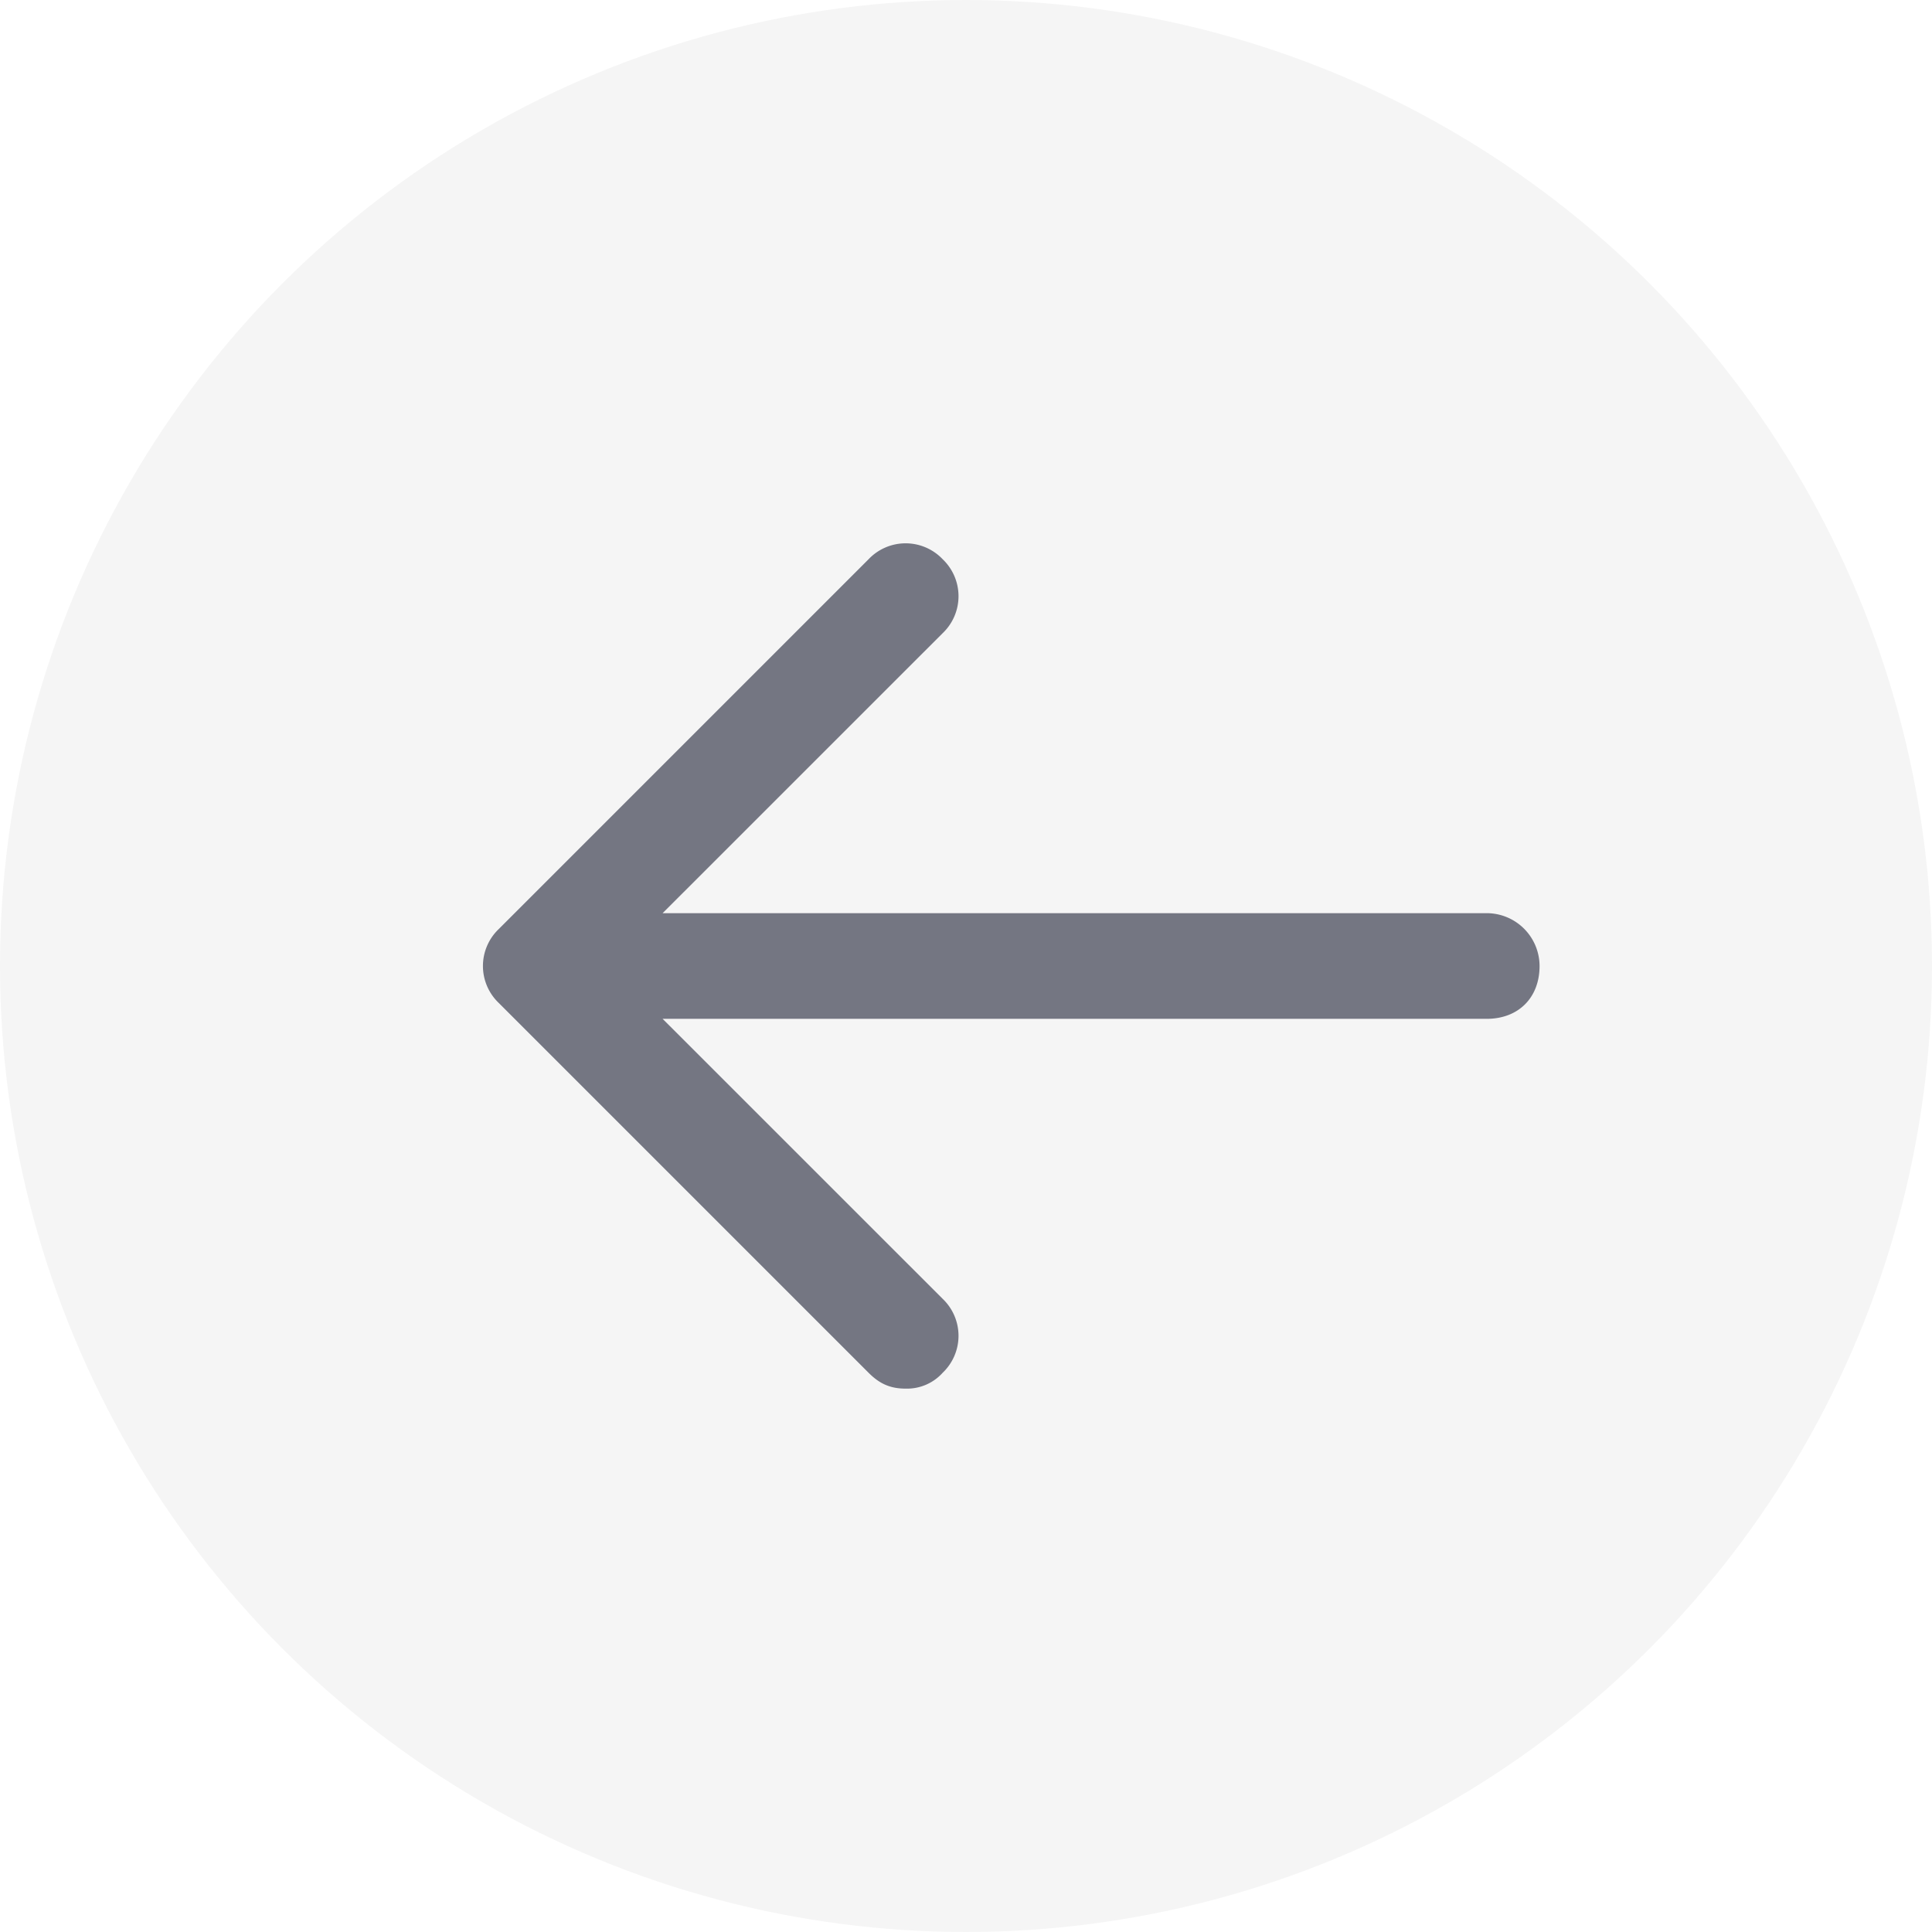
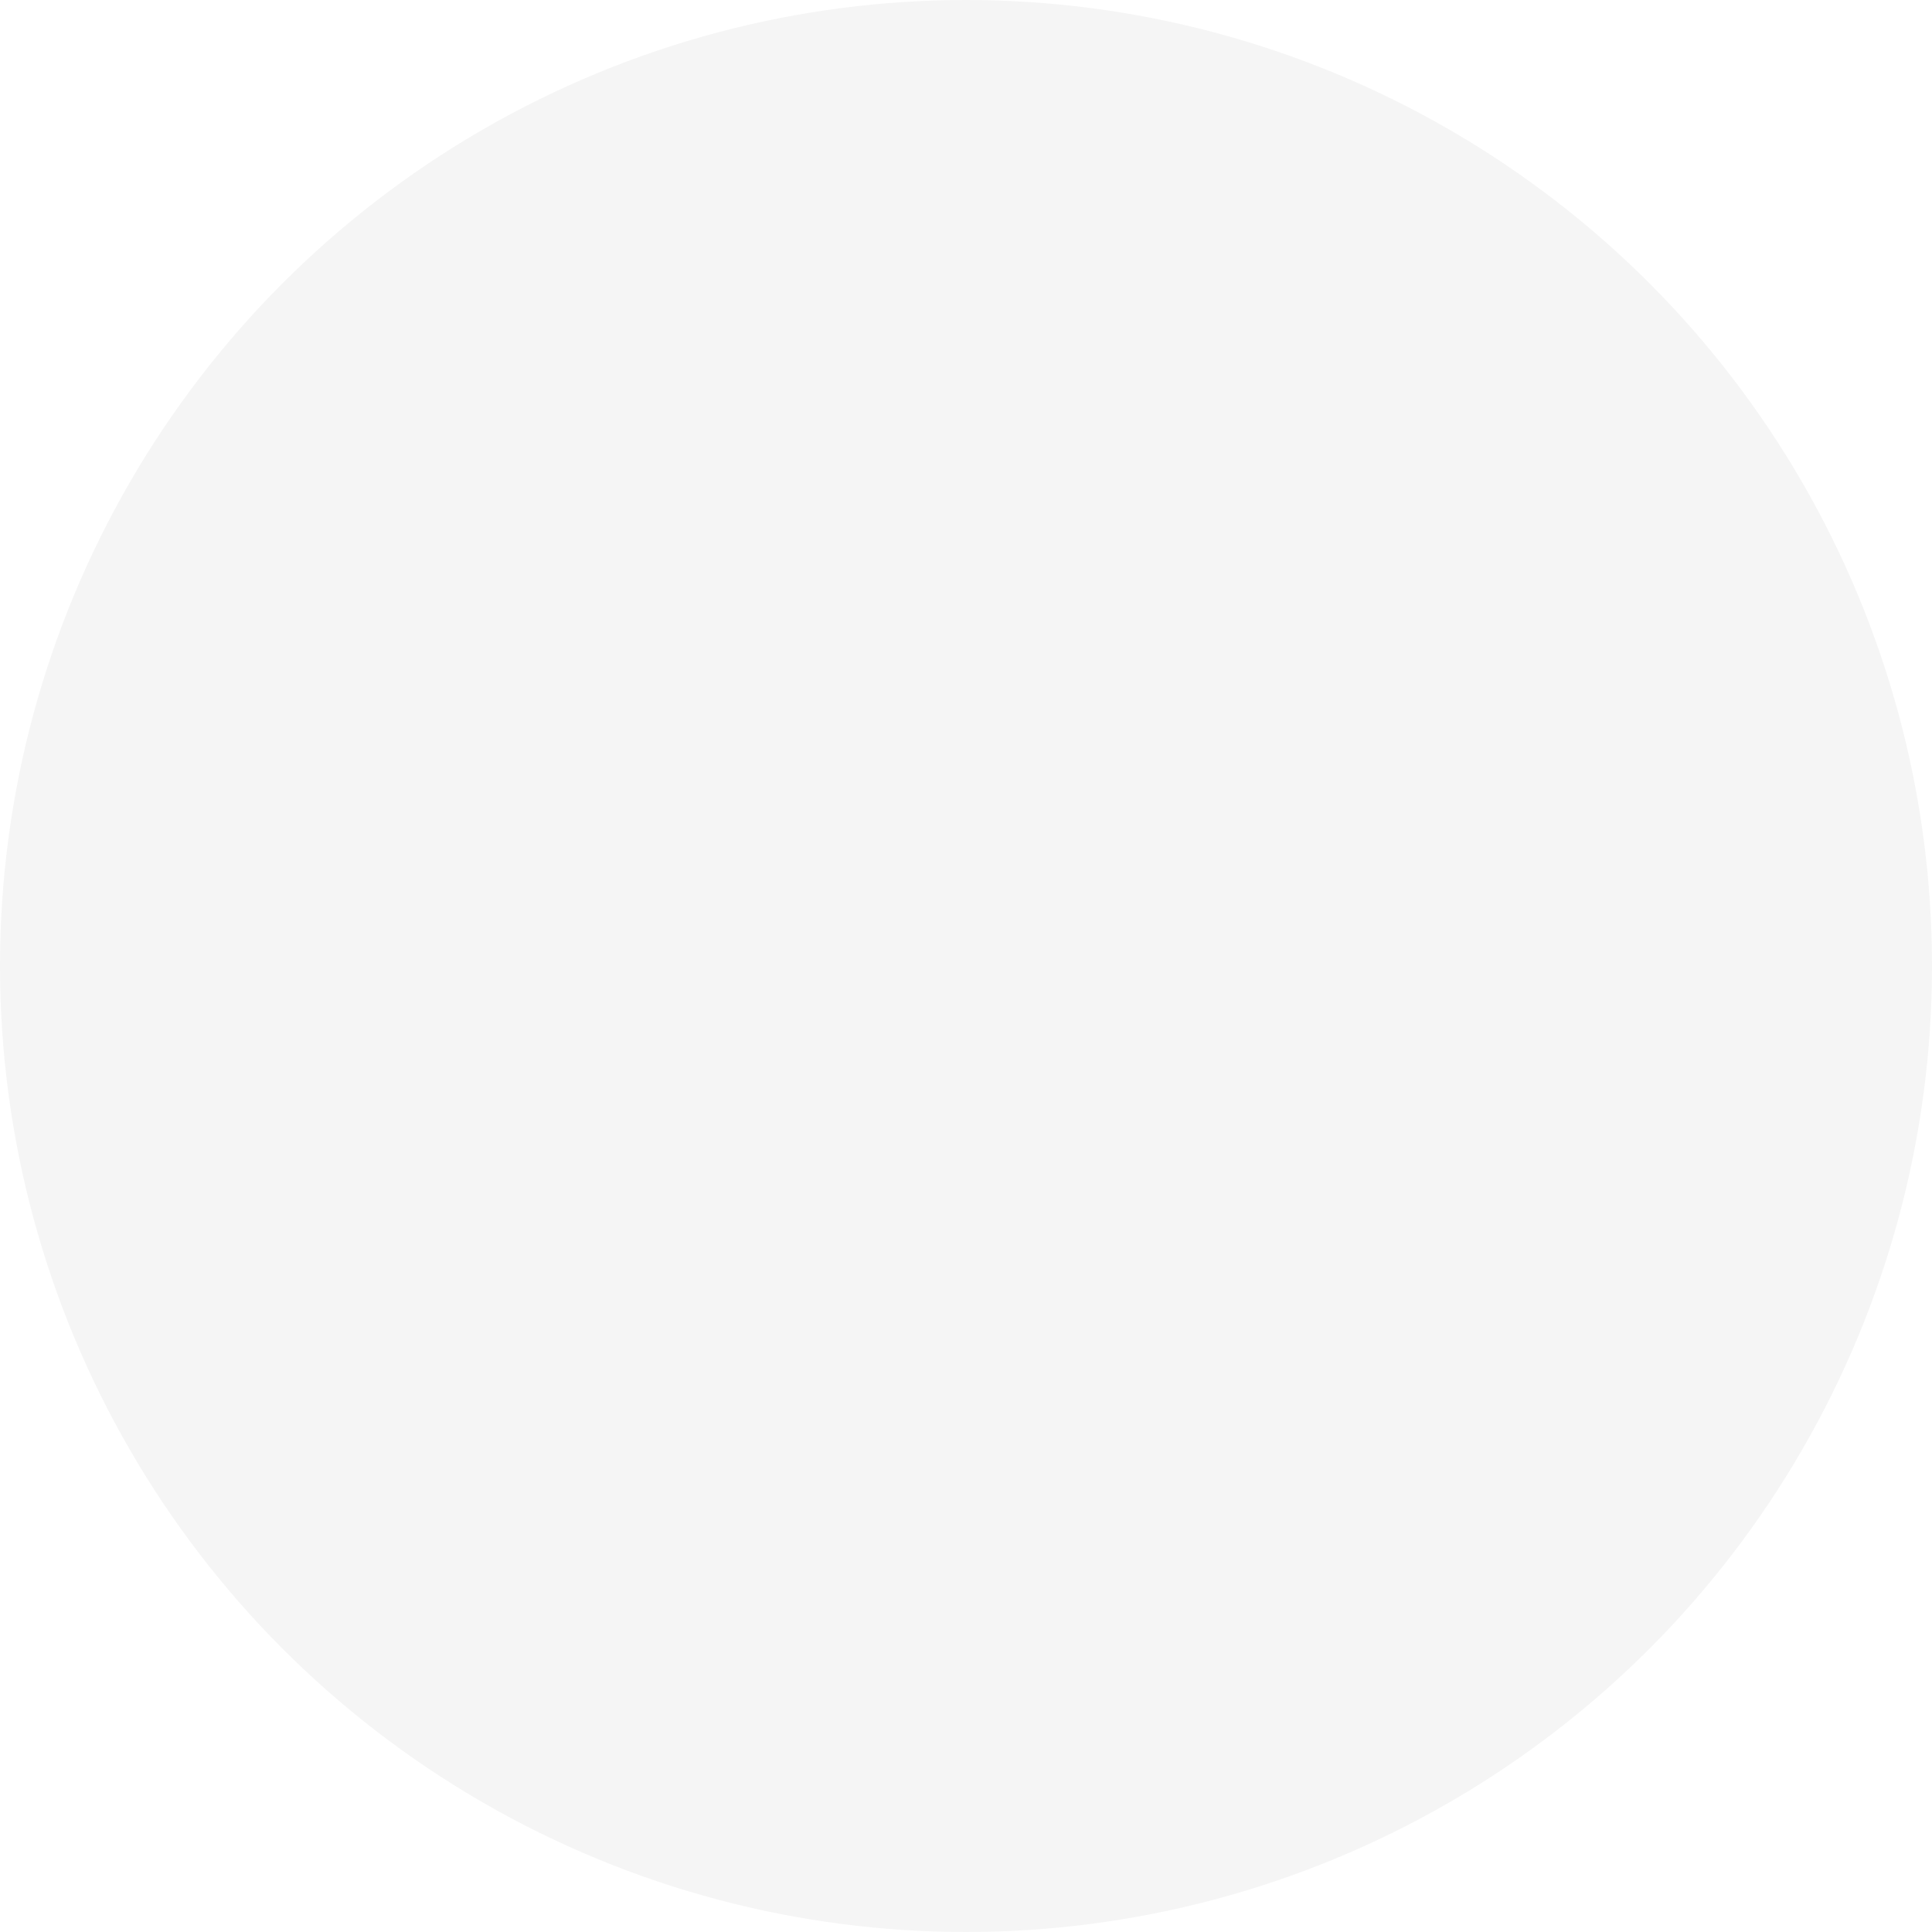
<svg xmlns="http://www.w3.org/2000/svg" width="32" height="32" viewBox="0 0 32 32">
  <g fill-rule="nonzero" fill="none">
    <circle fill-opacity=".04" fill="#000" cx="16" cy="16" r="16" />
-     <path d="M24.625 15.125h-13.65l4.638-4.637a.846.846 0 0 0 0-1.226.846.846 0 0 0-1.226 0l-6.125 6.125a.846.846 0 0 0 0 1.226l6.125 6.125c.175.175.35.262.613.262a.794.794 0 0 0 .613-.262.846.846 0 0 0 0-1.226l-4.638-4.637h13.65c.525 0 .875-.35.875-.875a.877.877 0 0 0-.875-.875z" fill="#747682" />
  </g>
</svg>